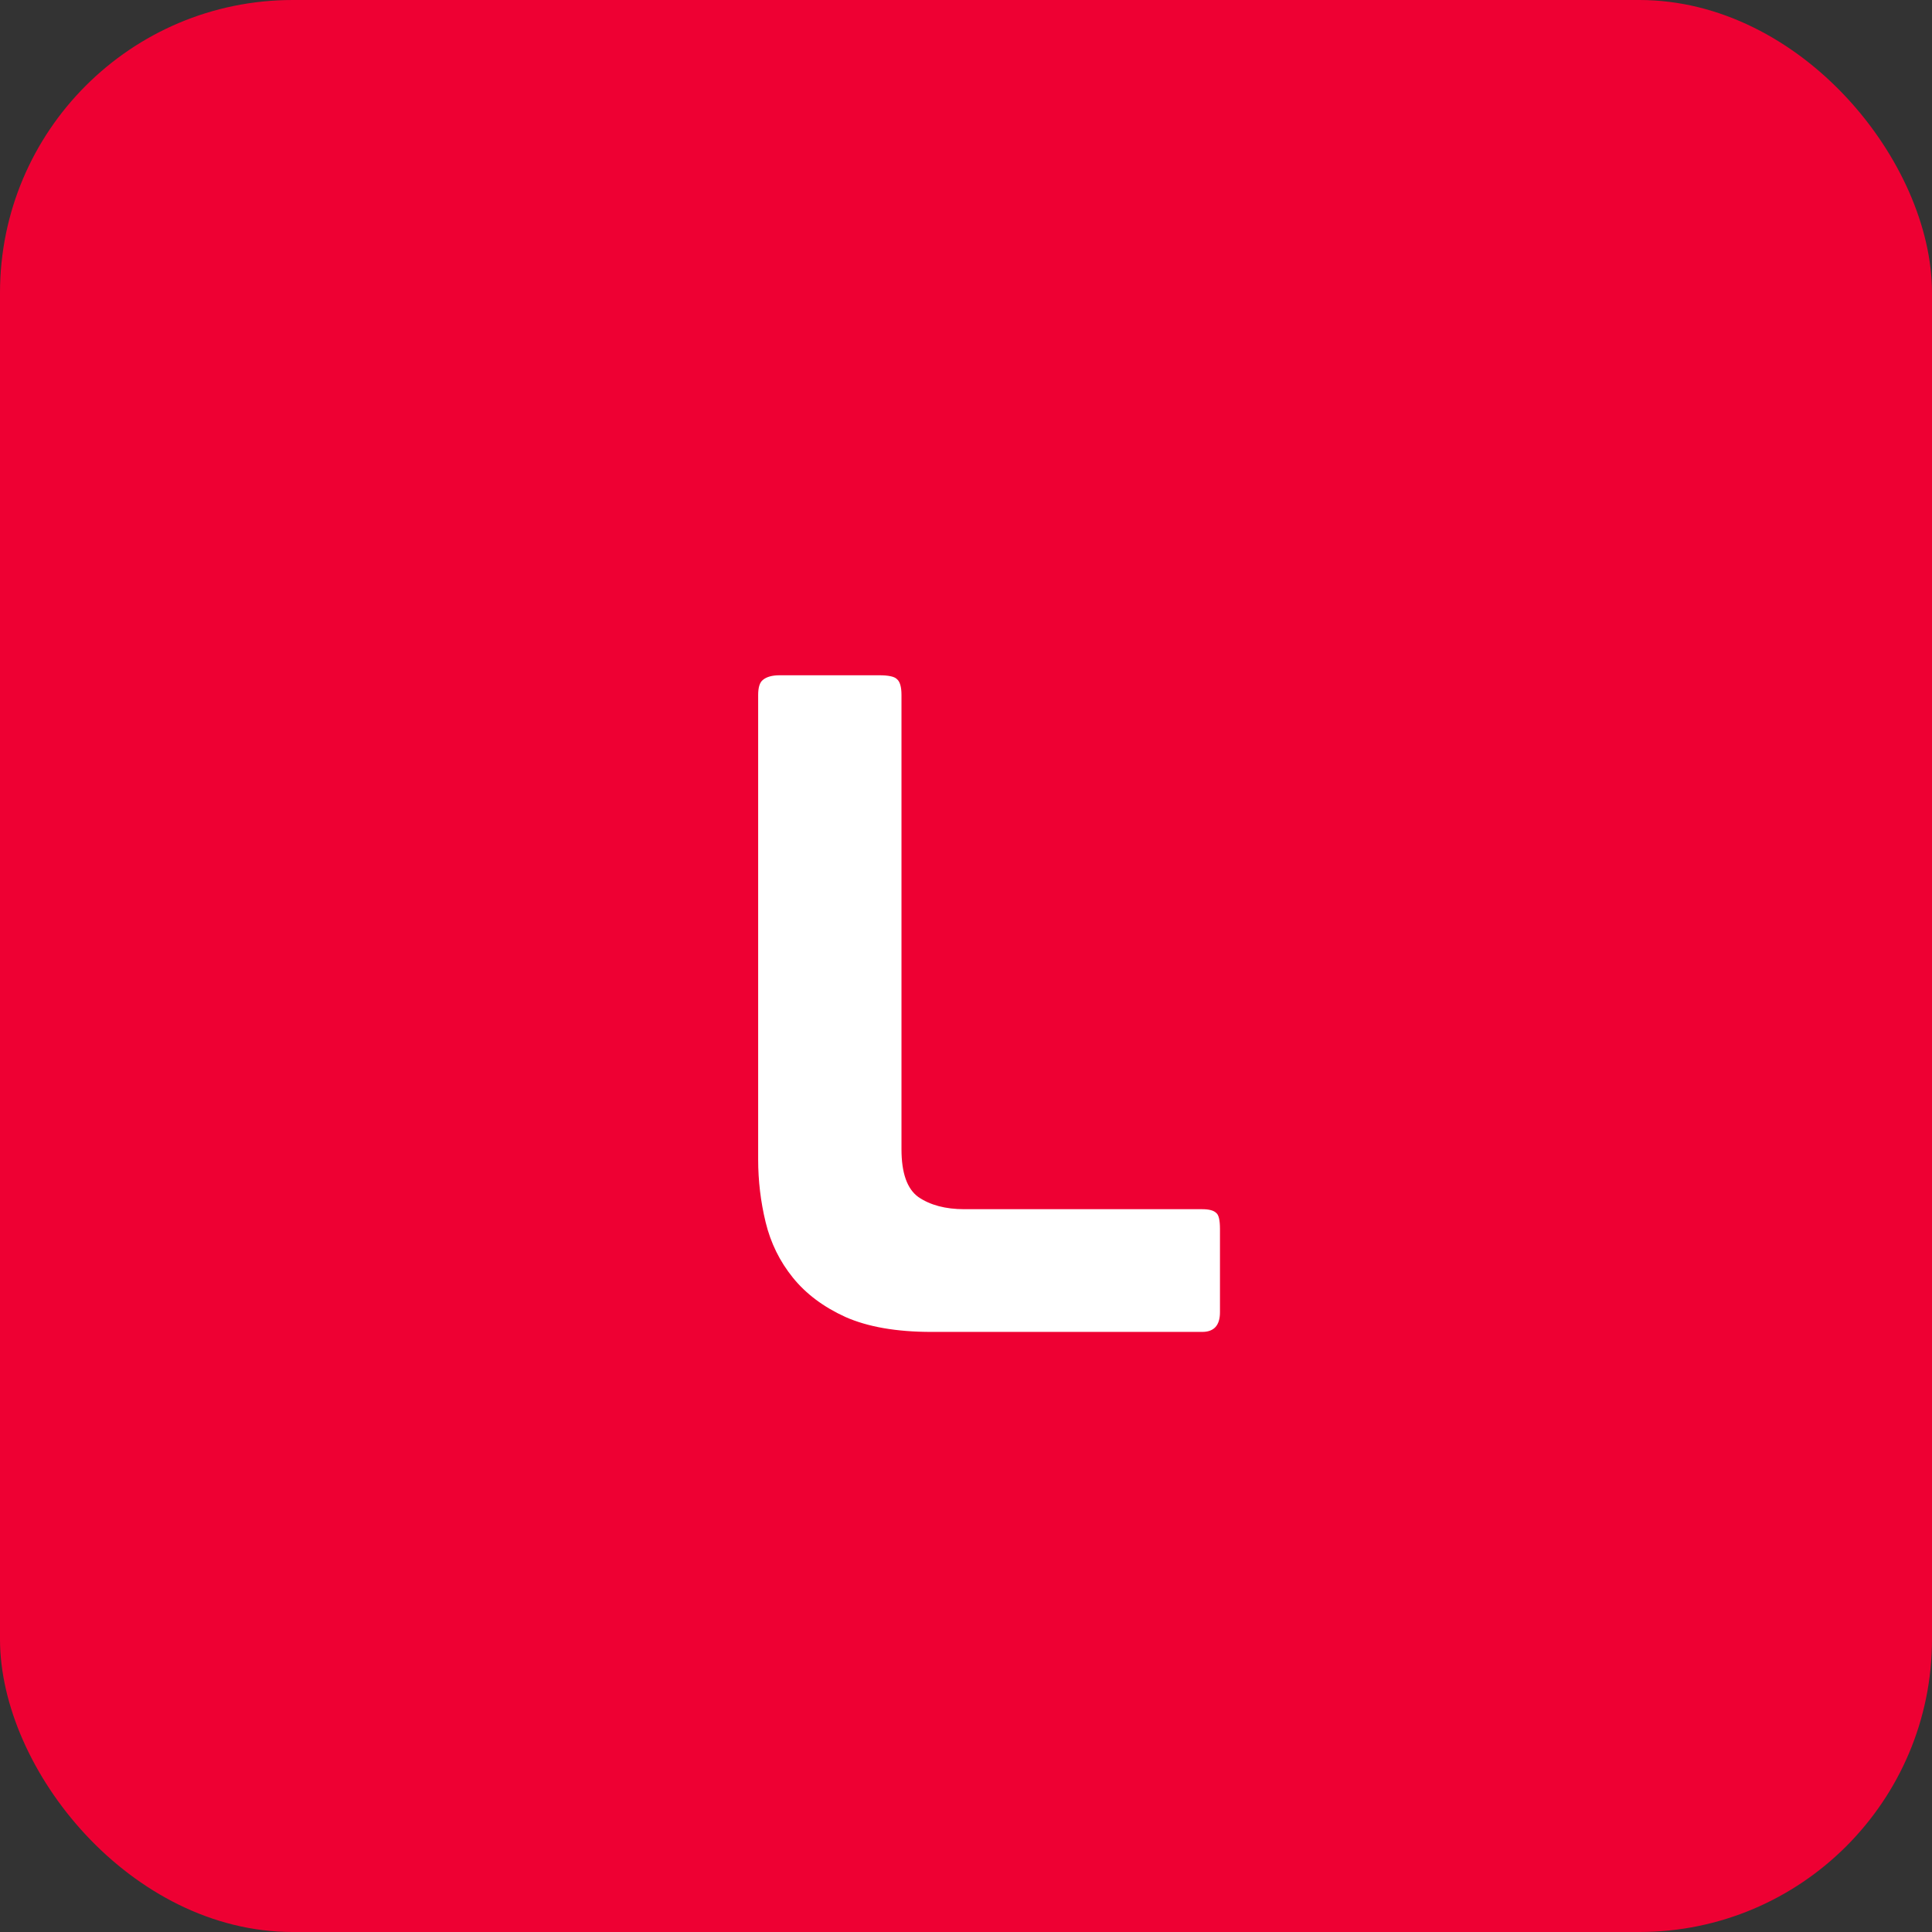
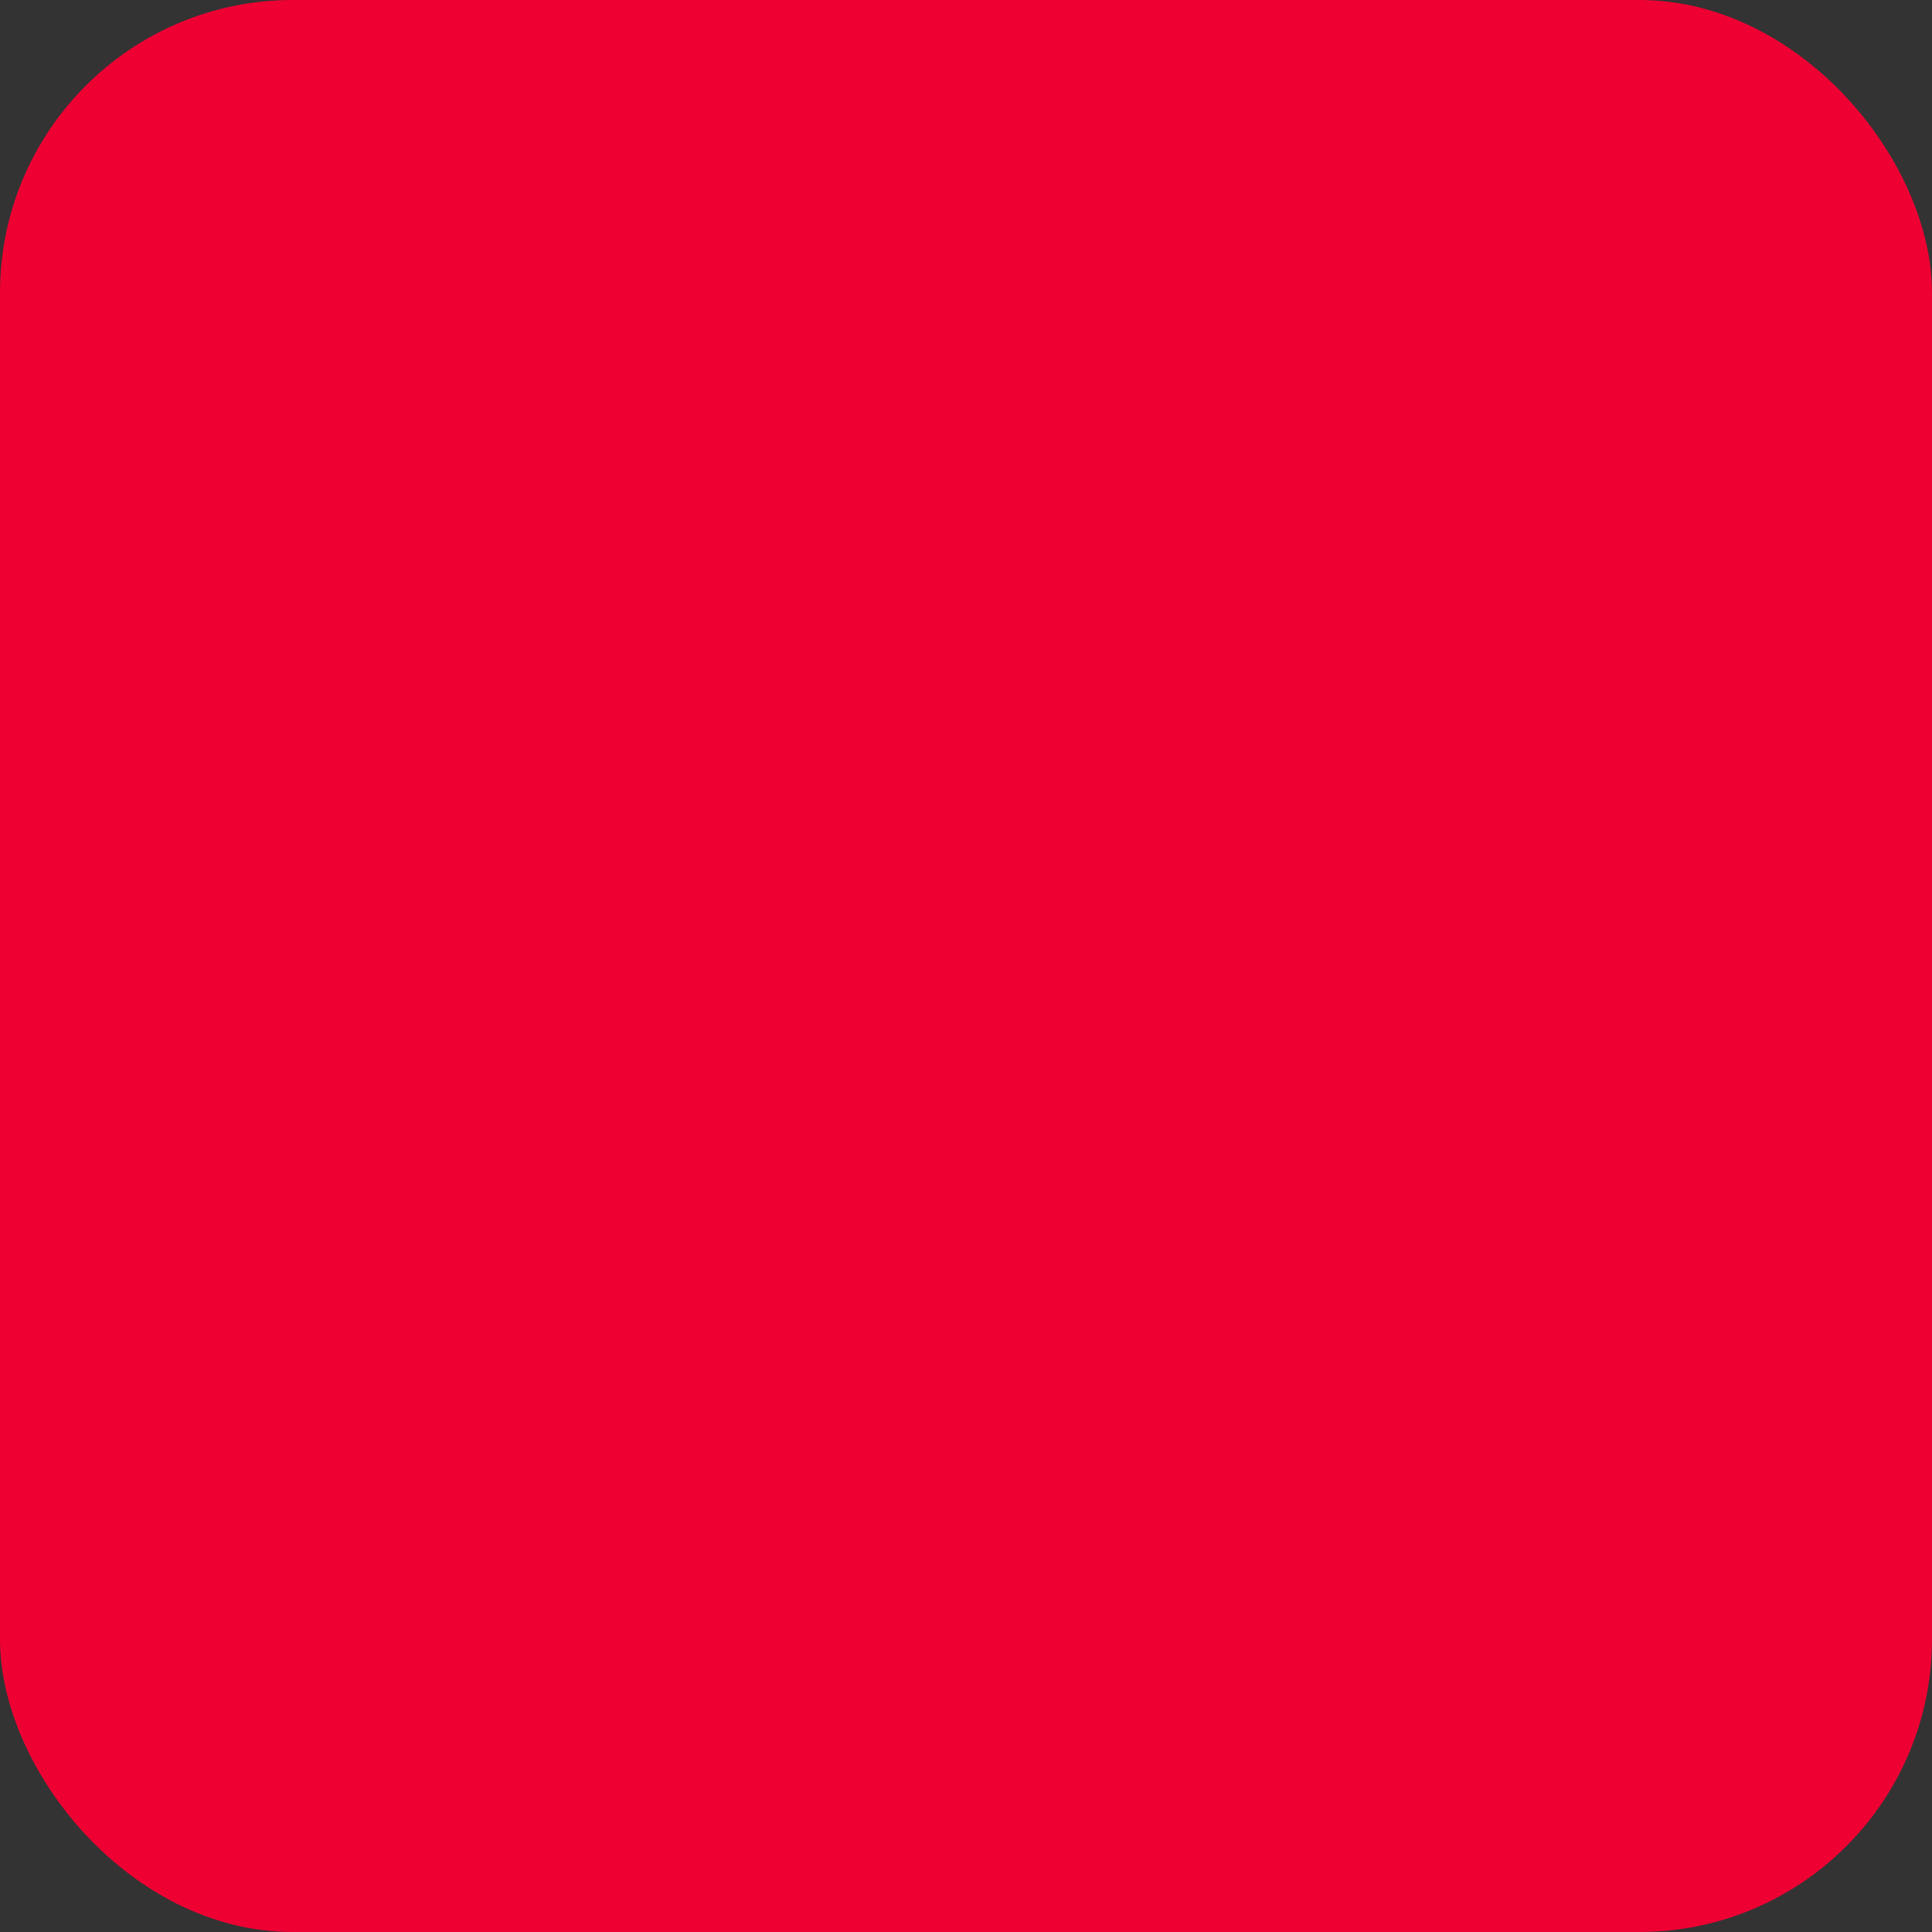
<svg xmlns="http://www.w3.org/2000/svg" width="66" height="66" viewBox="0 0 66 66" fill="none">
  <rect x="0" y="0" width="66" height="66" fill="#333333" stroke="none" />
  <rect width="66" height="66" rx="10" fill="#EE0033" />
-   <path d="M31.82 45.5C30.625 45.5 29.644 45.329 28.876 44.988C28.129 44.647 27.532 44.199 27.084 43.644C26.636 43.089 26.327 42.46 26.156 41.756C25.985 41.052 25.9 40.337 25.9 39.612V23.74C25.9 23.484 25.953 23.313 26.06 23.228C26.188 23.121 26.38 23.068 26.636 23.068H30.028C30.348 23.068 30.551 23.111 30.636 23.196C30.743 23.281 30.796 23.463 30.796 23.74V39.26C30.796 40.071 30.988 40.615 31.372 40.892C31.777 41.169 32.3 41.308 32.94 41.308H41.068C41.303 41.308 41.463 41.351 41.548 41.436C41.633 41.5 41.676 41.681 41.676 41.98V44.828C41.676 45.276 41.473 45.5 41.068 45.5H31.82Z" fill="white" />
</svg>